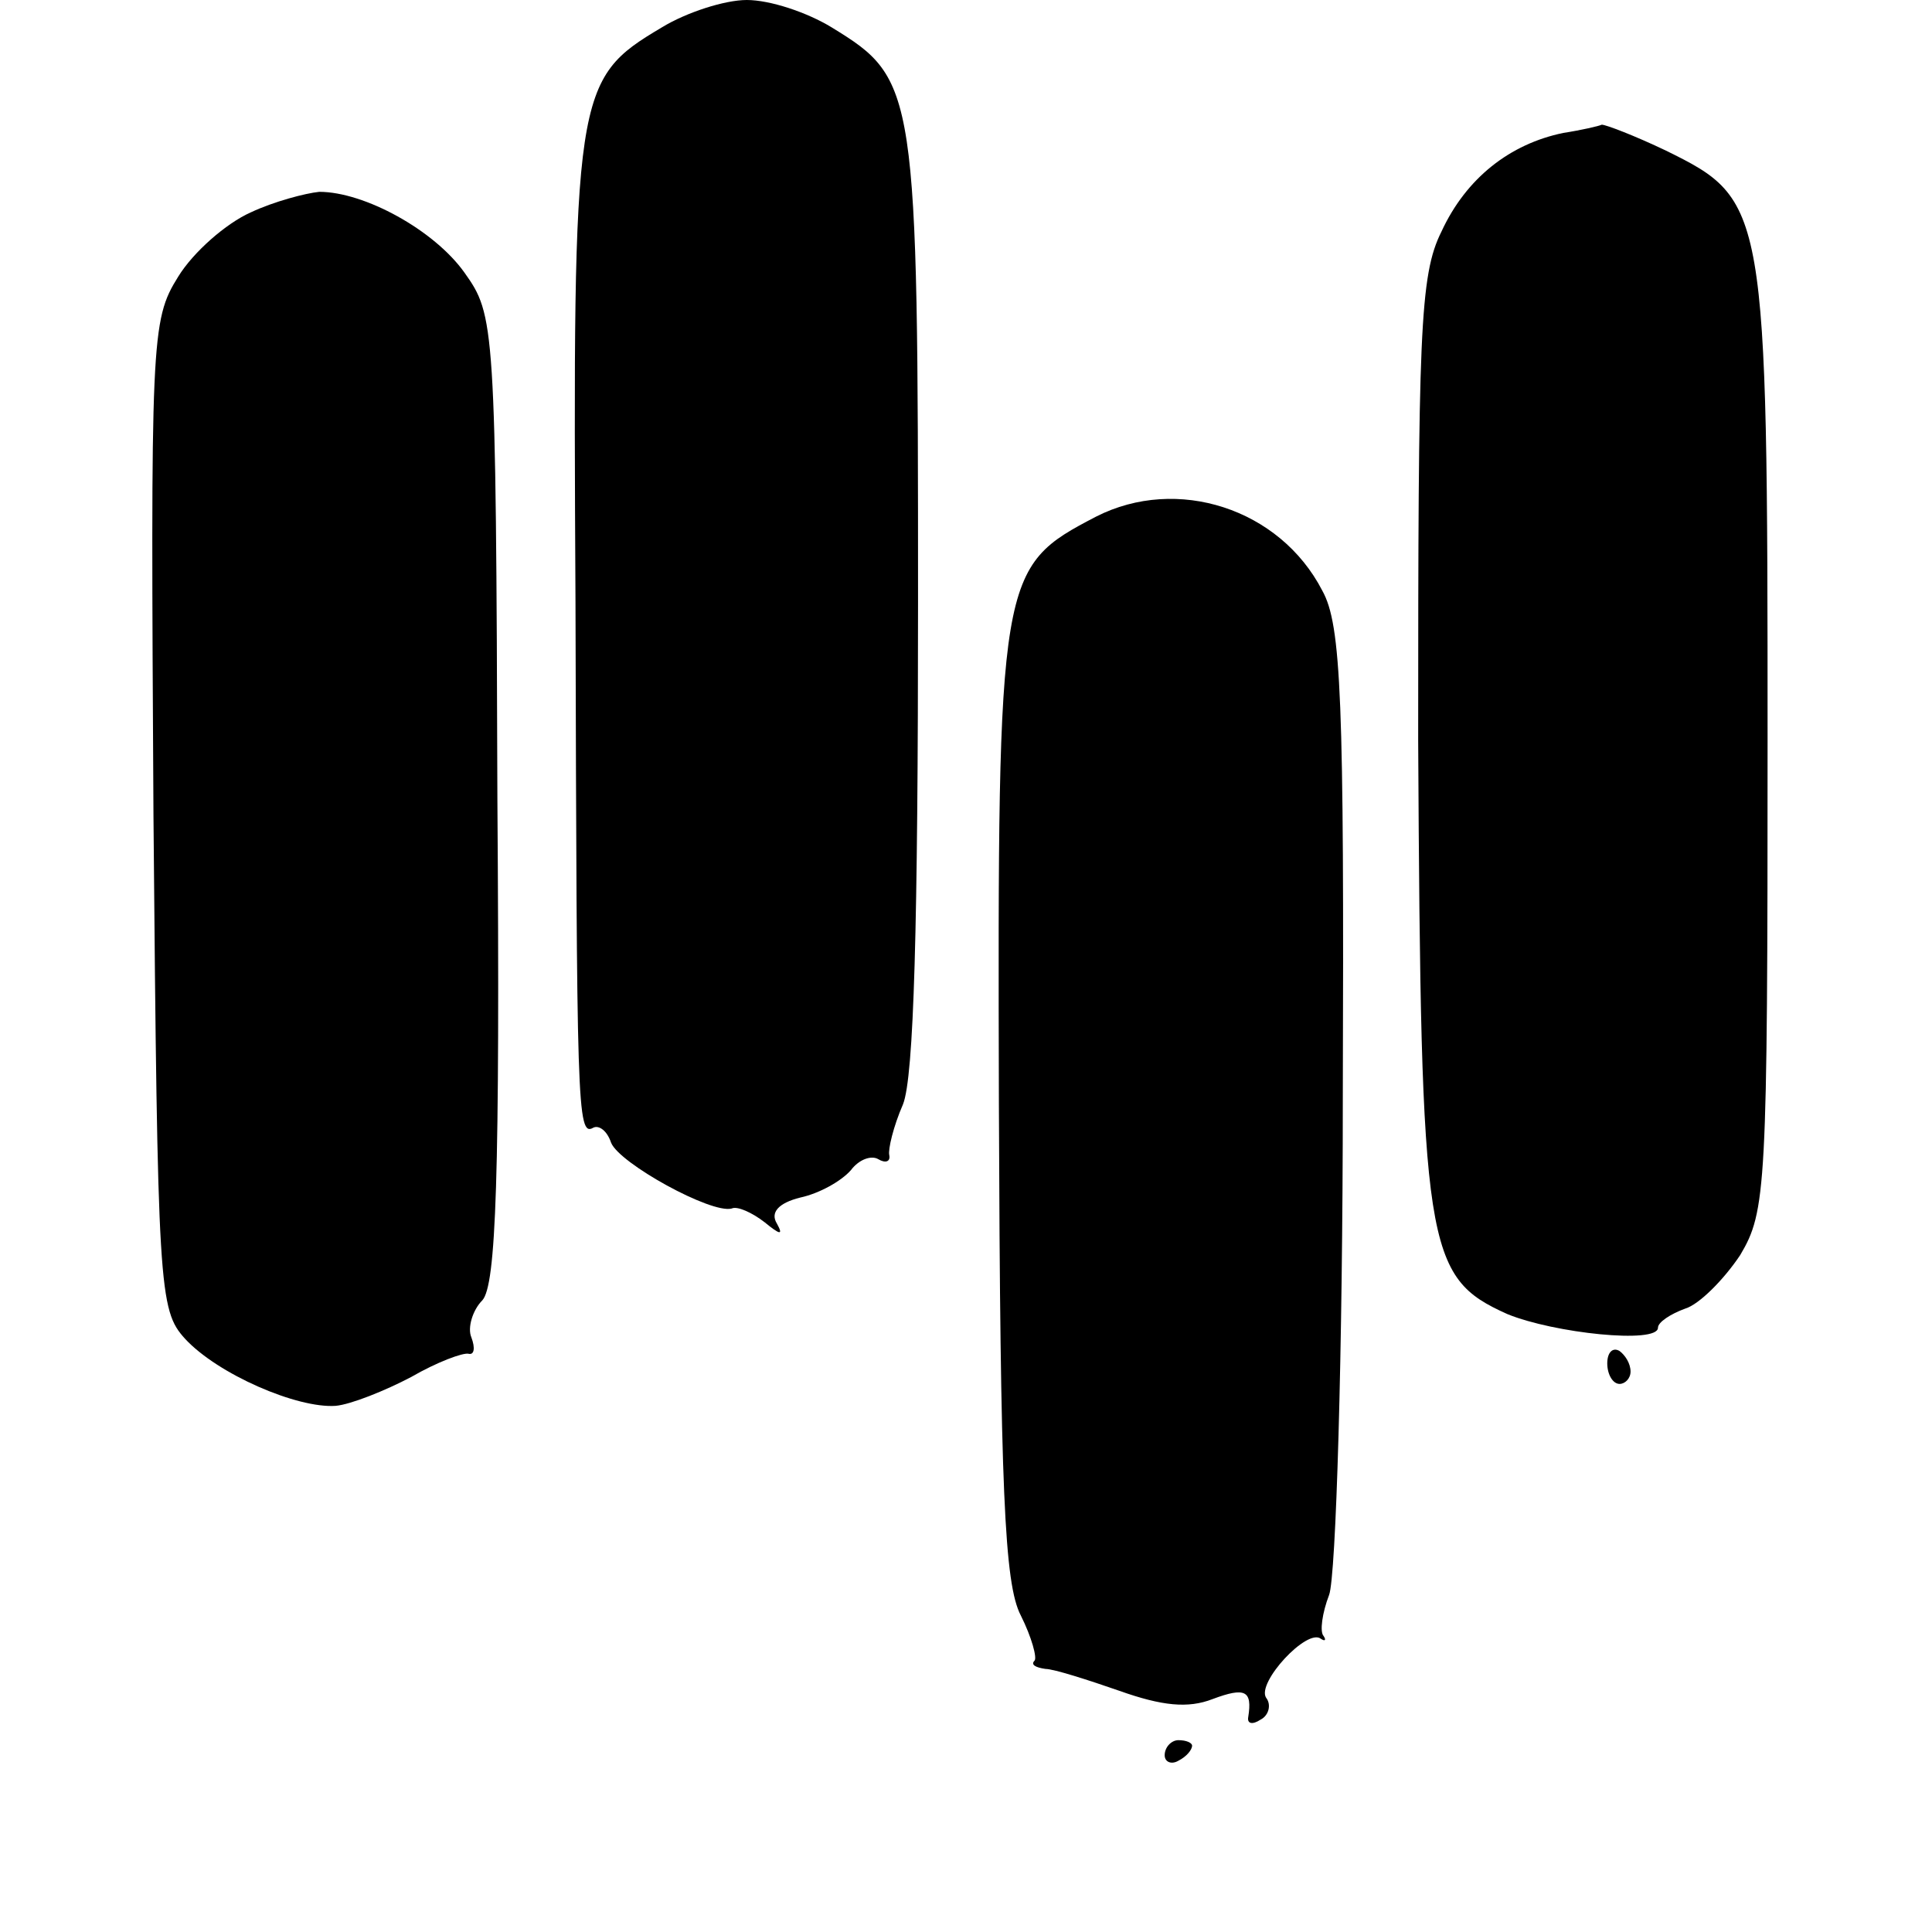
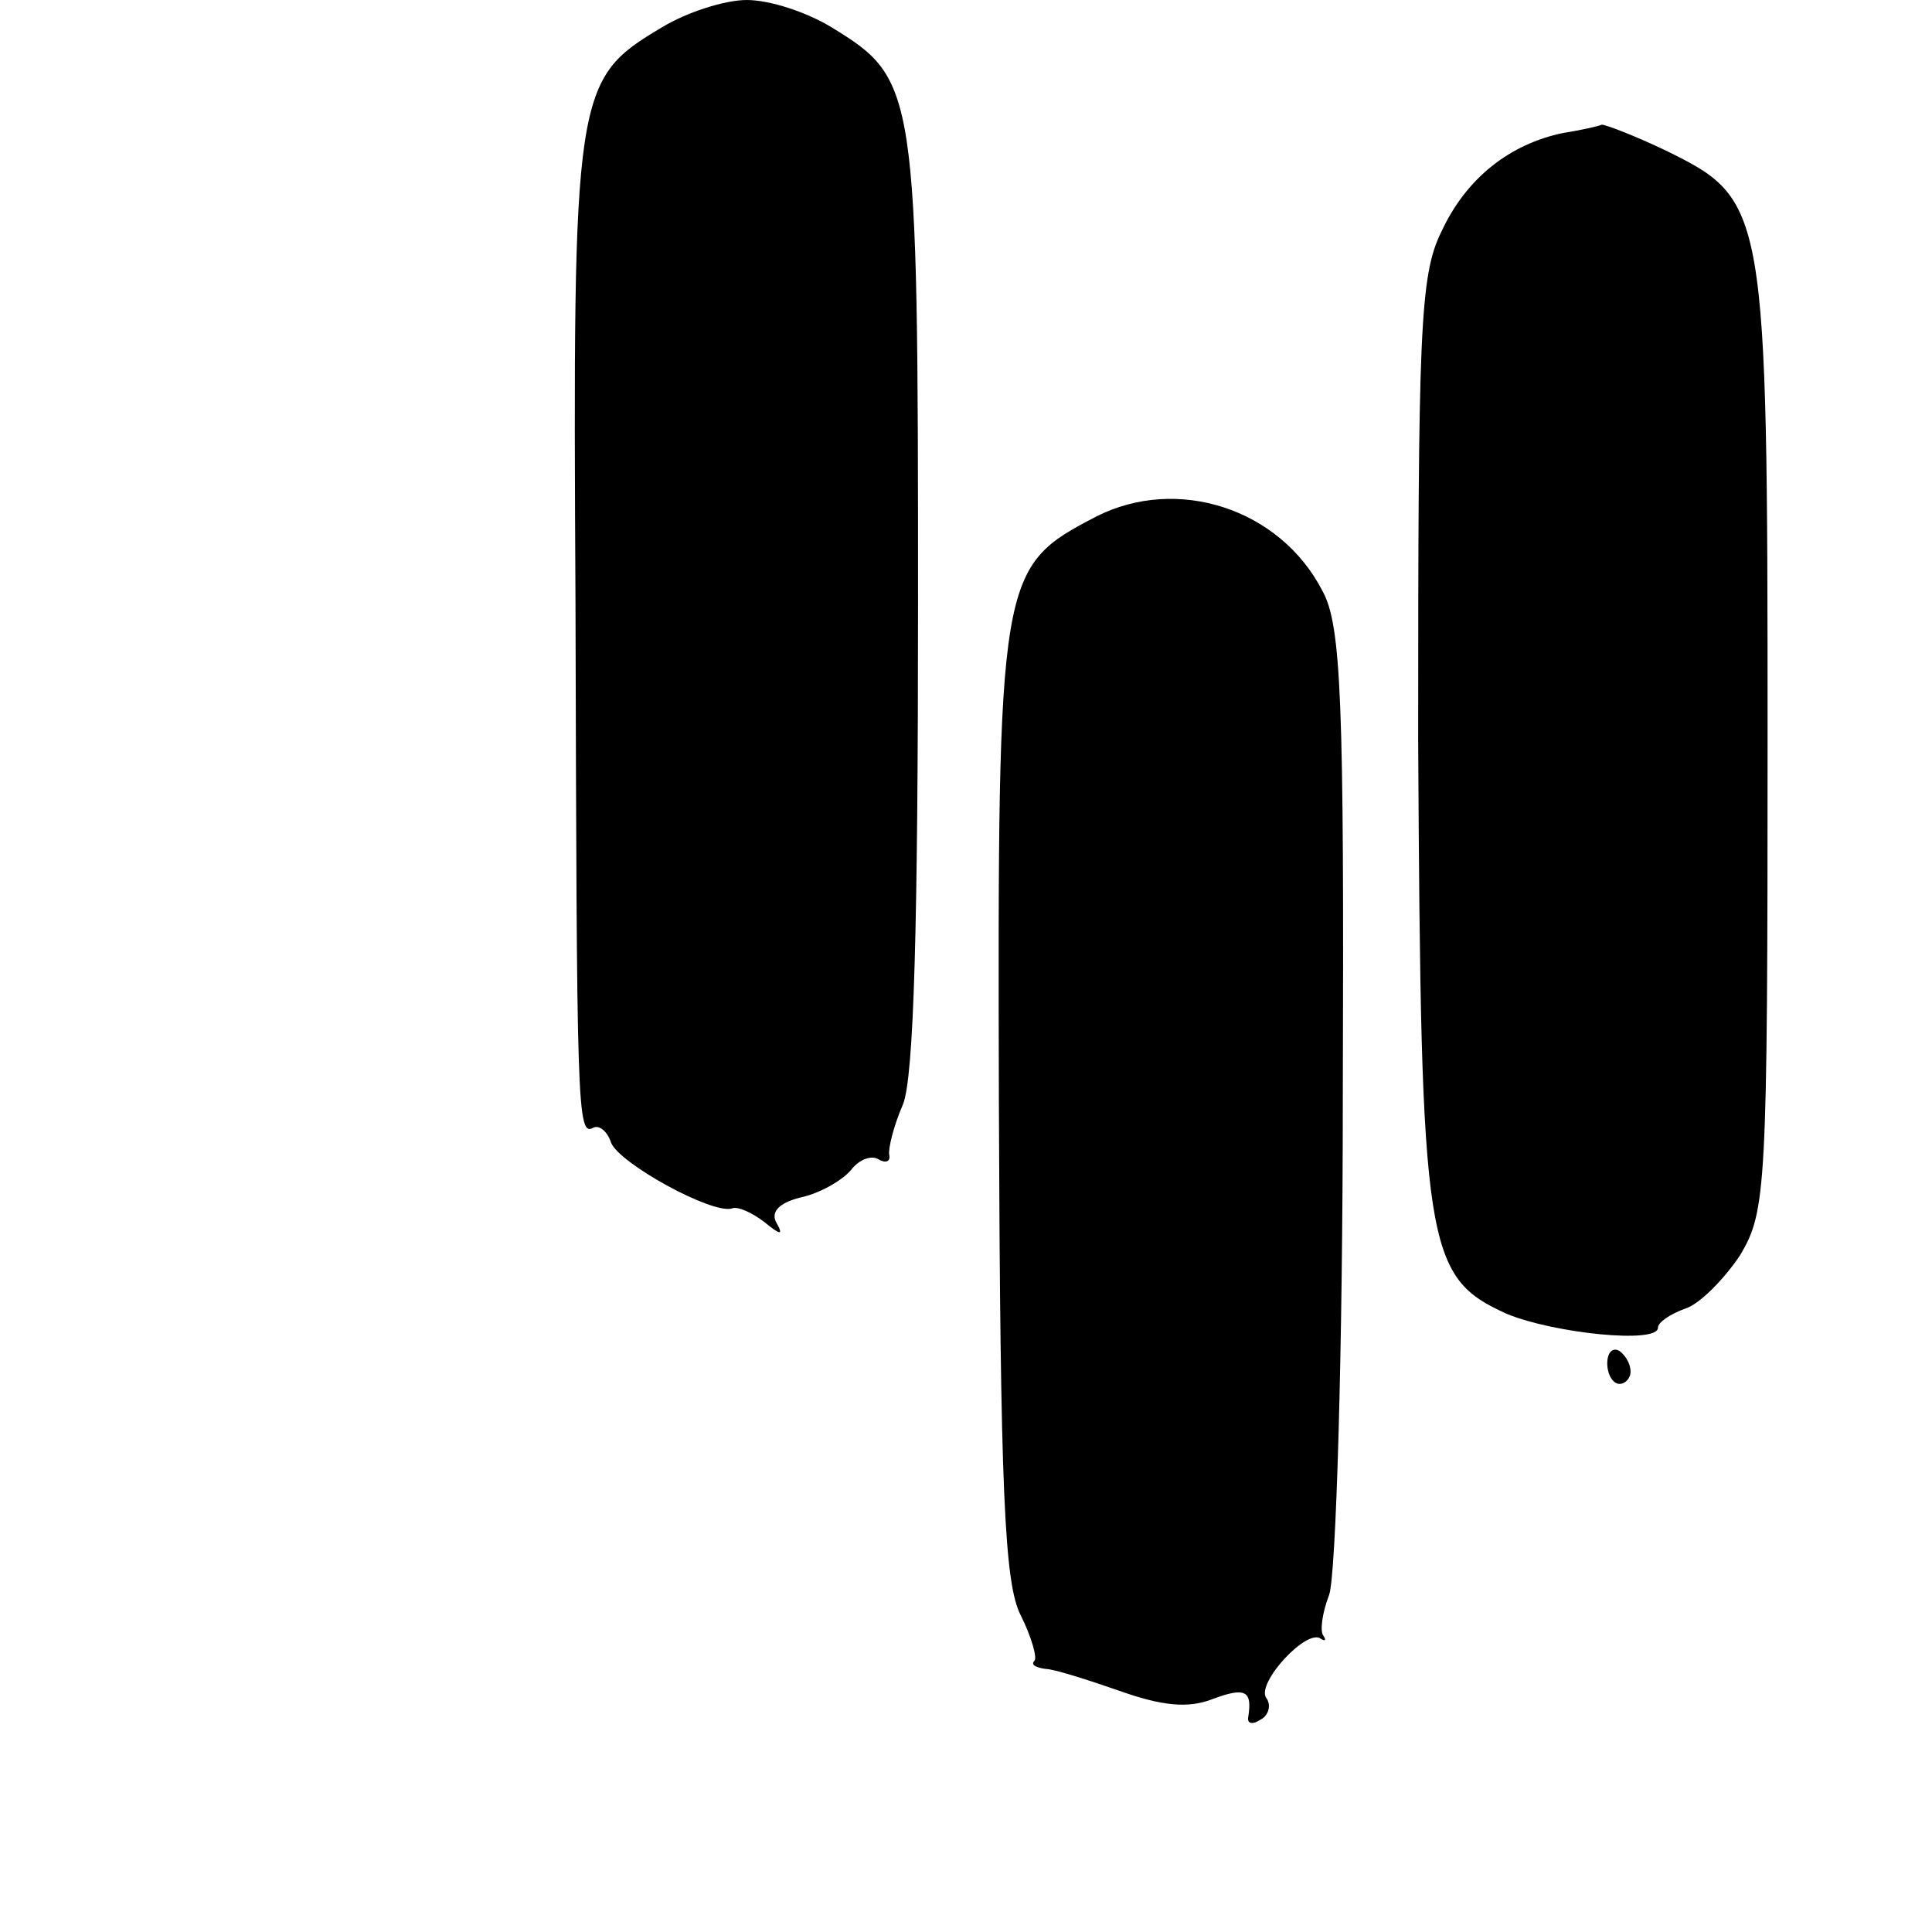
<svg xmlns="http://www.w3.org/2000/svg" version="1.0" width="141pt" height="141pt" viewBox="0 0 141 141" preserveAspectRatio="xMidYMid meet">
  <g transform="translate(0,141) scale(0.1,-0.1)" fill="#000000" stroke="none">
    <path d="M483 1390 c-64 -38 -65 -46 -63 -419 1 -369 1 -391 13 -384 4 2 10 -2 13 -11 6 -15 73 -52 88 -48 4 2 15 -3 24 -10 11 -9 14 -10 9 -1 -5 8 1 15 17 19 14 3 30 12 37 20 6 8 15 11 20 8 5 -3 9 -2 8 3 -1 4 3 21 10 37 8 20 11 130 11 367 0 375 -1 381 -63 419 -18 11 -45 20 -62 20 -16 0 -44 -9 -62 -20z" />
    <path d="M1141 1313 c-39 -8 -71 -33 -89 -72 -16 -32 -17 -74 -17 -371 2 -372 5 -392 65 -419 34 -14 110 -22 110 -10 0 4 9 10 20 14 10 3 28 21 40 39 19 32 20 48 20 376 0 390 -1 394 -74 430 -23 11 -44 19 -47 19 -2 -1 -15 -4 -28 -6z" />
-     <path d="M183 1255 c-18 -8 -42 -29 -53 -47 -20 -32 -20 -45 -18 -393 3 -347 4 -361 23 -382 24 -26 82 -51 110 -49 11 1 36 11 55 21 19 11 38 18 42 17 4 -1 5 4 2 12 -3 7 1 20 8 27 10 11 13 88 11 366 -1 348 -2 353 -24 384 -22 31 -73 59 -106 59 -10 -1 -33 -7 -50 -15z" />
+     <path d="M183 1255 z" />
    <path d="M800 1033 c-71 -37 -72 -41 -71 -428 1 -283 4 -351 16 -374 8 -16 12 -31 10 -33 -3 -3 1 -5 8 -6 6 0 31 -8 54 -16 31 -11 50 -13 68 -6 24 9 29 6 26 -13 -1 -5 3 -6 9 -2 6 3 8 11 4 16 -7 11 30 51 40 43 3 -2 4 -1 2 2 -3 3 -1 17 4 30 5 13 10 177 10 364 1 289 -1 344 -15 369 -31 60 -106 84 -165 54z" />
    <path d="M1173 415 c0 -8 4 -15 9 -15 4 0 8 4 8 9 0 6 -4 12 -8 15 -5 3 -9 -1 -9 -9z" />
-     <path d="M850 129 c0 -5 5 -7 10 -4 6 3 10 8 10 11 0 2 -4 4 -10 4 -5 0 -10 -5 -10 -11z" />
  </g>
</svg>